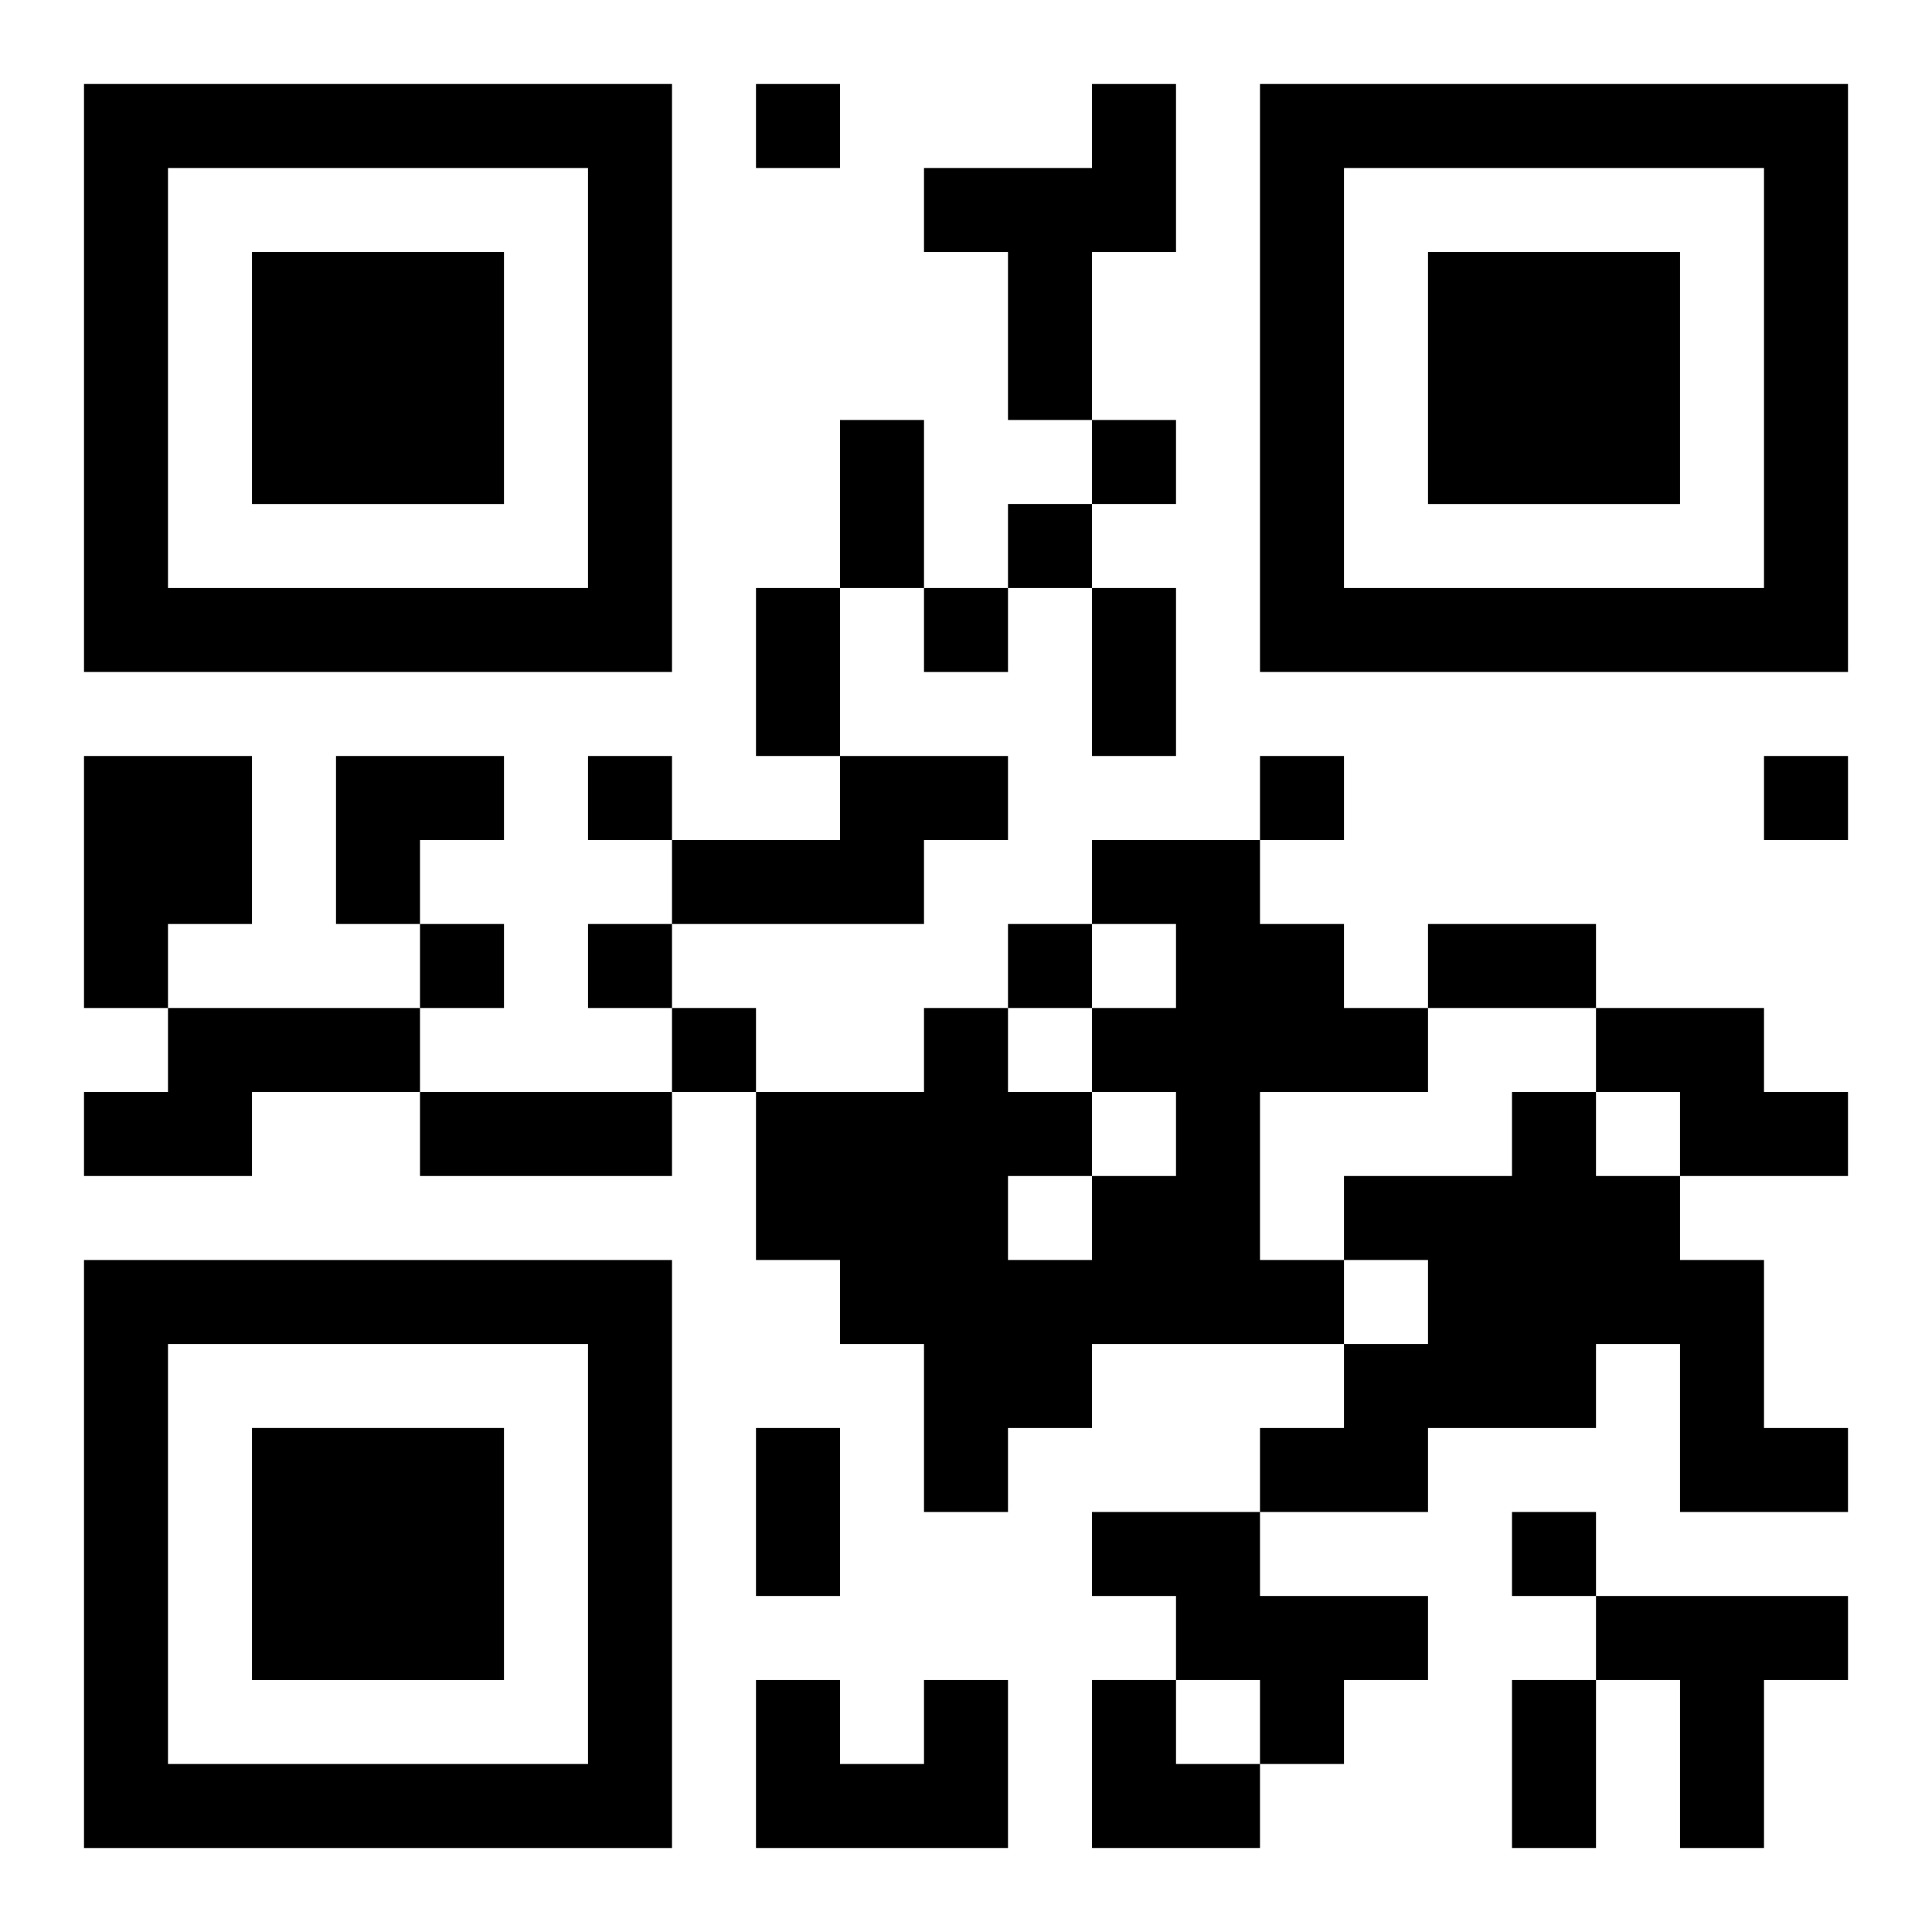
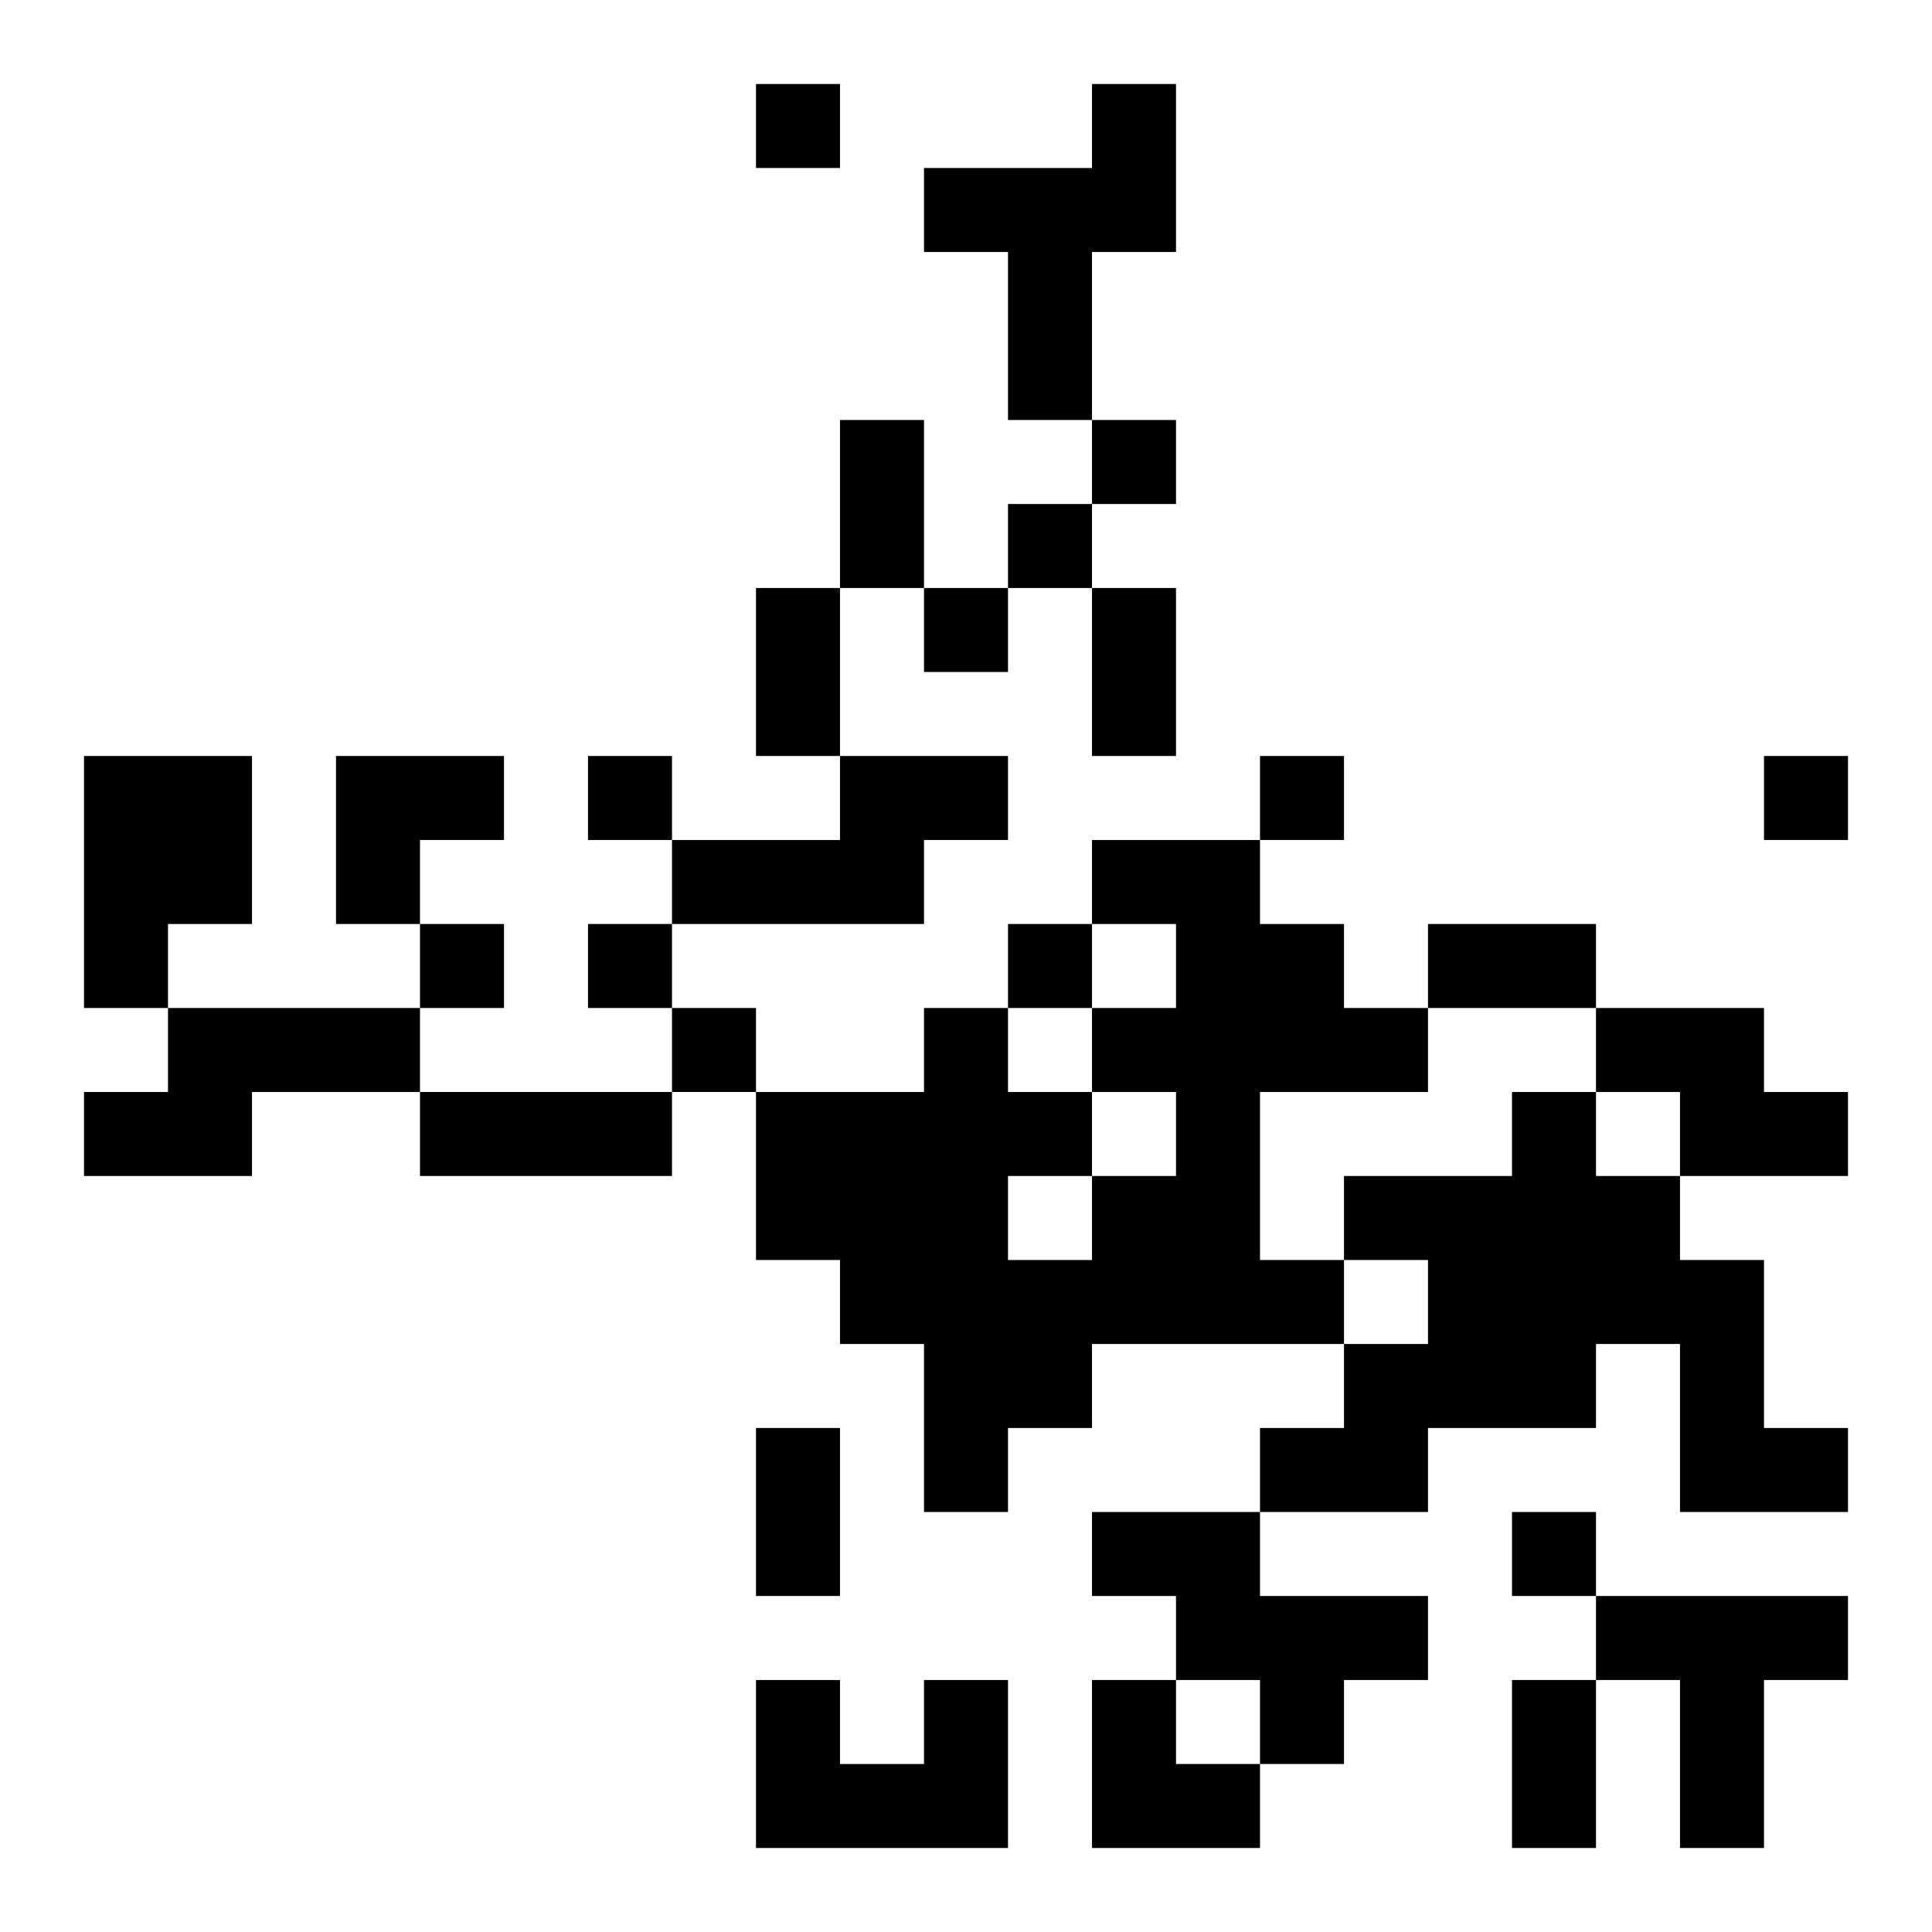
<svg xmlns="http://www.w3.org/2000/svg" xmlns:xlink="http://www.w3.org/1999/xlink" width="250" height="250" baseProfile="full" version="1.1" viewBox="-1 -1 23 23">
  <symbol id="a">
-     <path d="m0 7v7h7v-7h-7zm1 1h5v5h-5v-5zm1 1v3h3v-3h-3z" />
-   </symbol>
+     </symbol>
  <use y="-7" xlink:href="#a" />
  <use y="7" xlink:href="#a" />
  <use x="14" y="-7" xlink:href="#a" />
  <path d="m12 0h1v2h-1v2h-1v-2h-1v-1h2v-1m-12 8h2v2h-1v1h-1v-3m9 0h2v1h-1v1h-3v-1h2v-1m3 1h2v1h1v1h1v1h-2v2h1v1h-3v1h-1v1h-1v-2h-1v-1h-1v-2h2v-1h1v1h1v1h1v-1h-1v-1h1v-1h-1v-1m-1 4v1h1v-1h-1m-10-2h3v1h-2v1h-2v-1h1v-1m17 0h2v1h1v1h-2v-1h-1v-1m-1 1h1v1h1v1h1v2h1v1h-2v-2h-1v1h-2v1h-2v-1h1v-1h1v-1h-1v-1h2v-1m-5 5h2v1h2v1h-1v1h-1v-1h-1v-1h-1v-1m6 1h3v1h-1v2h-1v-2h-1v-1m-8 1h1v2h-3v-2h1v1h1v-1m-2-19v1h1v-1h-1m4 4v1h1v-1h-1m-1 1v1h1v-1h-1m-1 1v1h1v-1h-1m-4 2v1h1v-1h-1m8 0v1h1v-1h-1m6 0v1h1v-1h-1m-16 2v1h1v-1h-1m2 0v1h1v-1h-1m5 0v1h1v-1h-1m-4 1v1h1v-1h-1m10 6v1h1v-1h-1m-8-13h1v2h-1v-2m-1 2h1v2h-1v-2m4 0h1v2h-1v-2m4 4h2v1h-2v-1m-12 2h3v1h-3v-1m4 4h1v2h-1v-2m9 3h1v2h-1v-2m-14-11h2v1h-1v1h-1zm9 11h1v1h1v1h-2z" />
</svg>